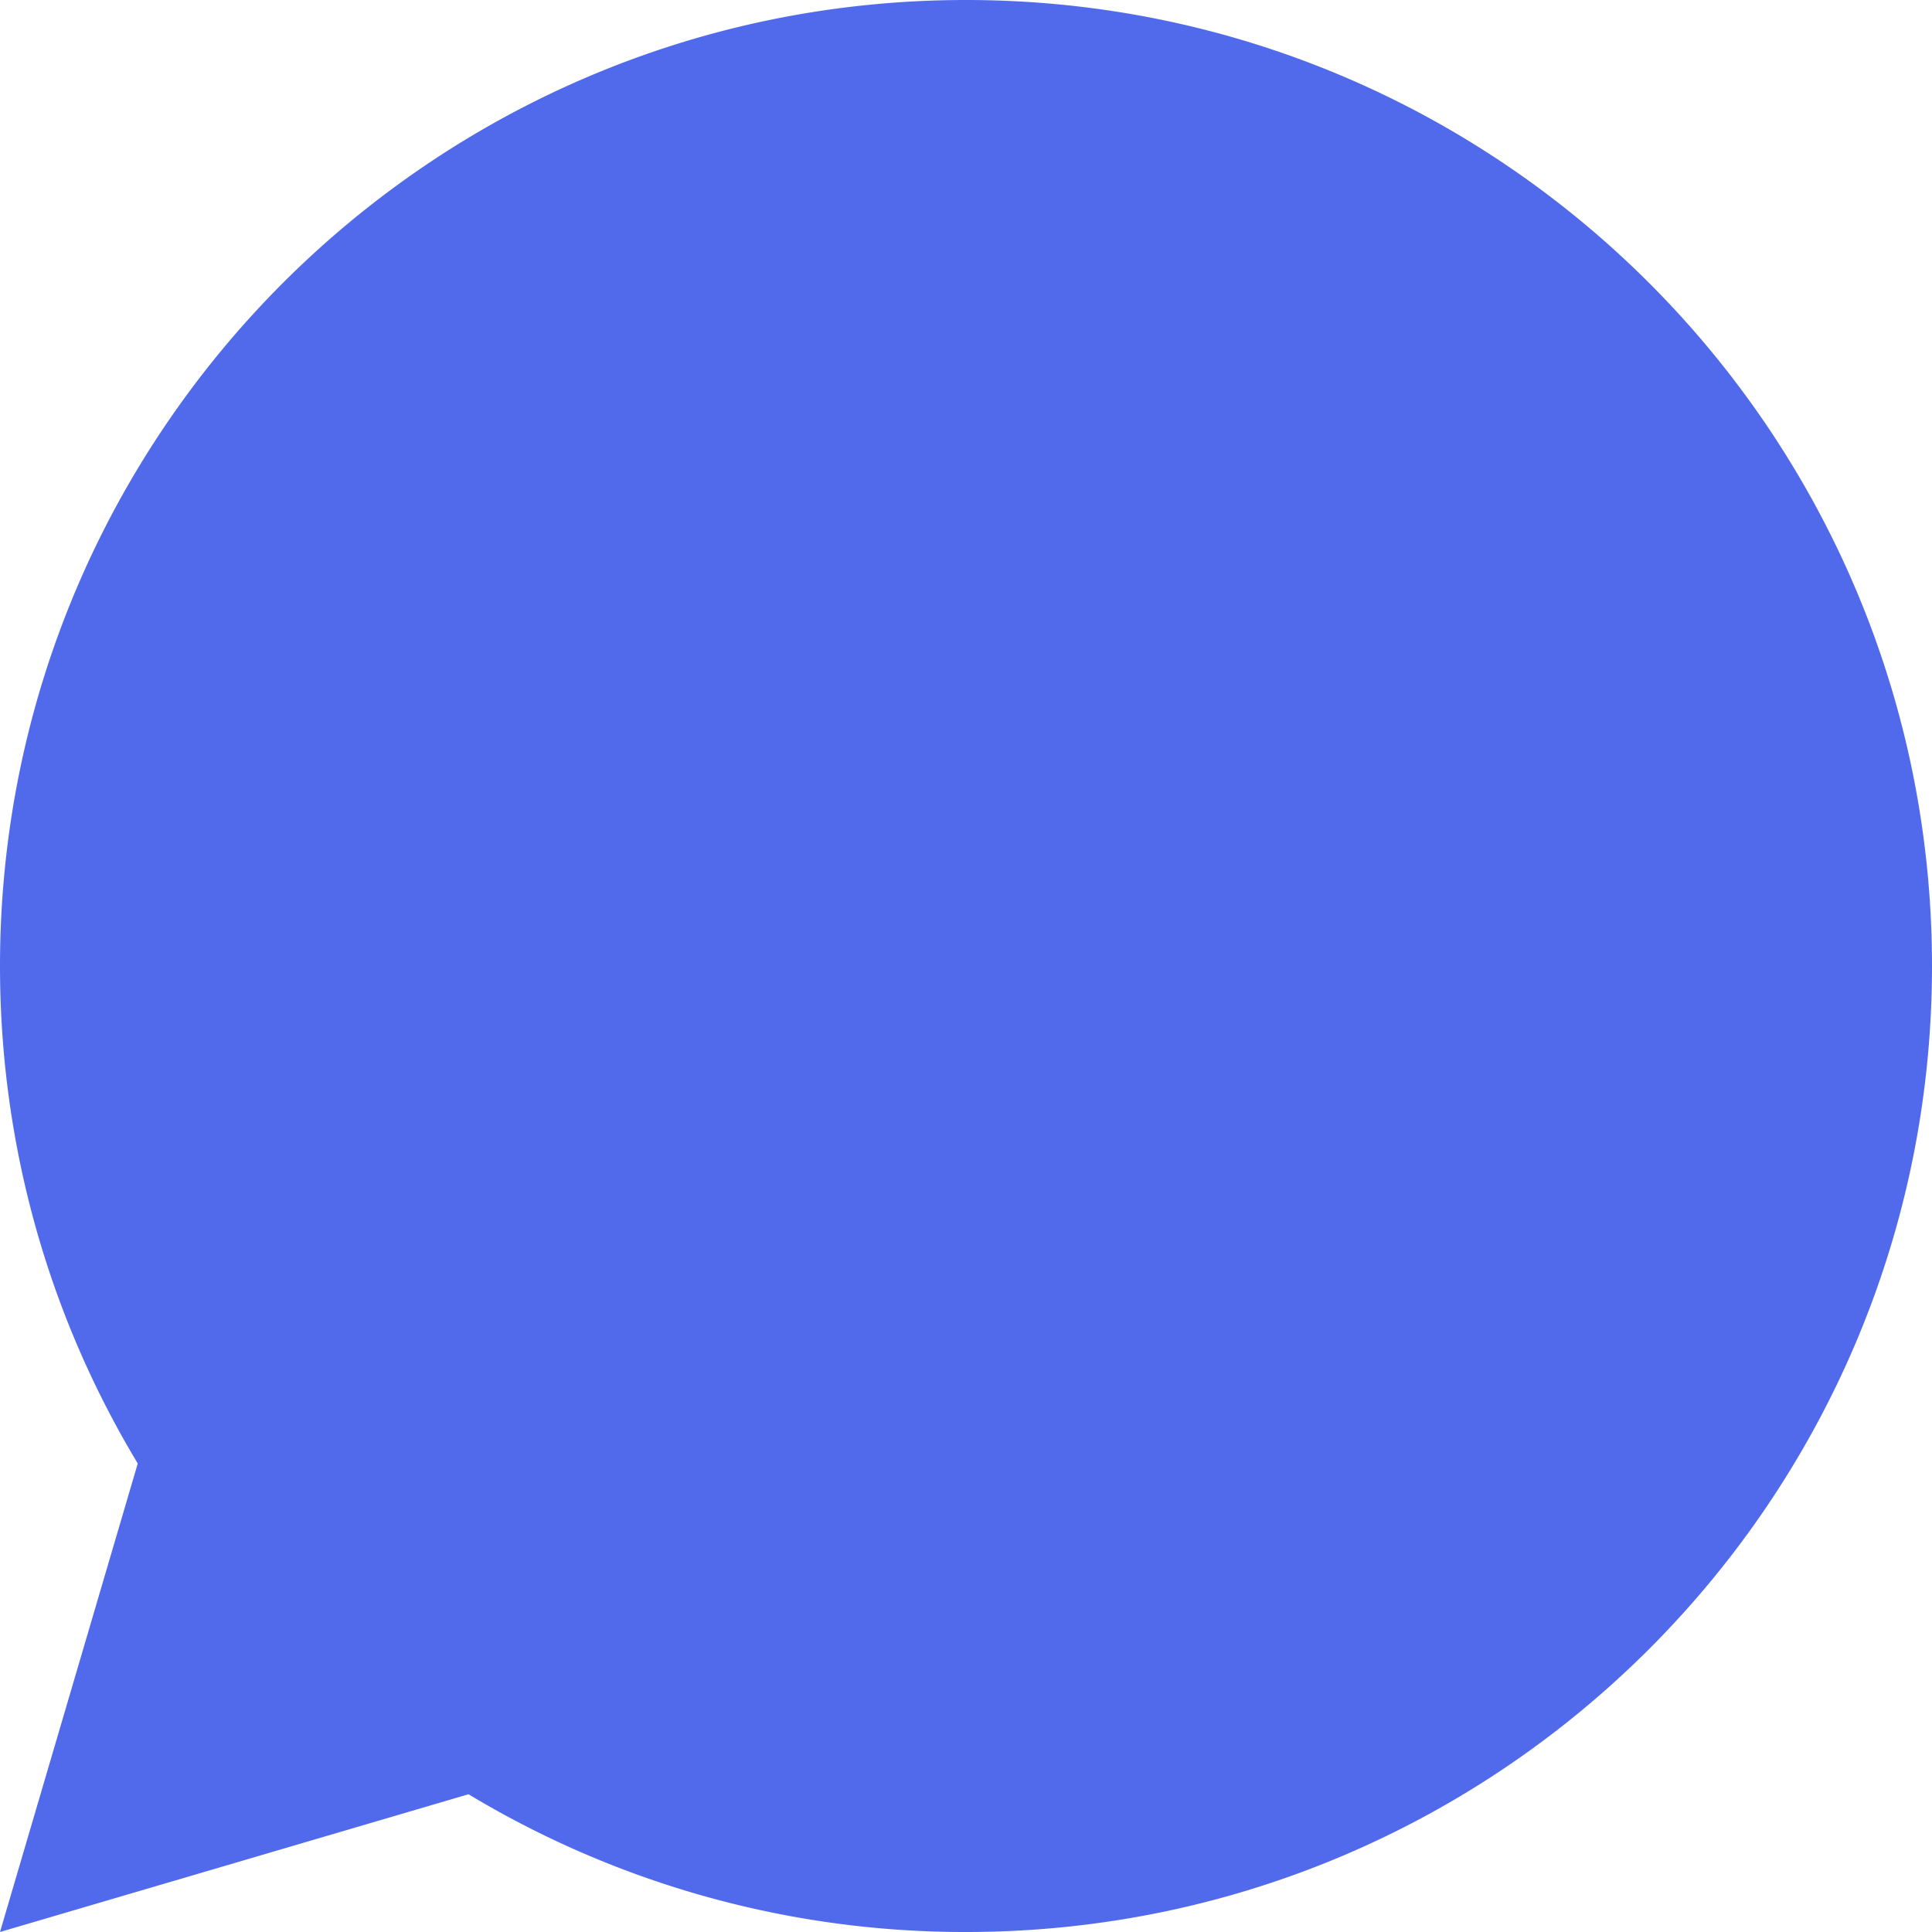
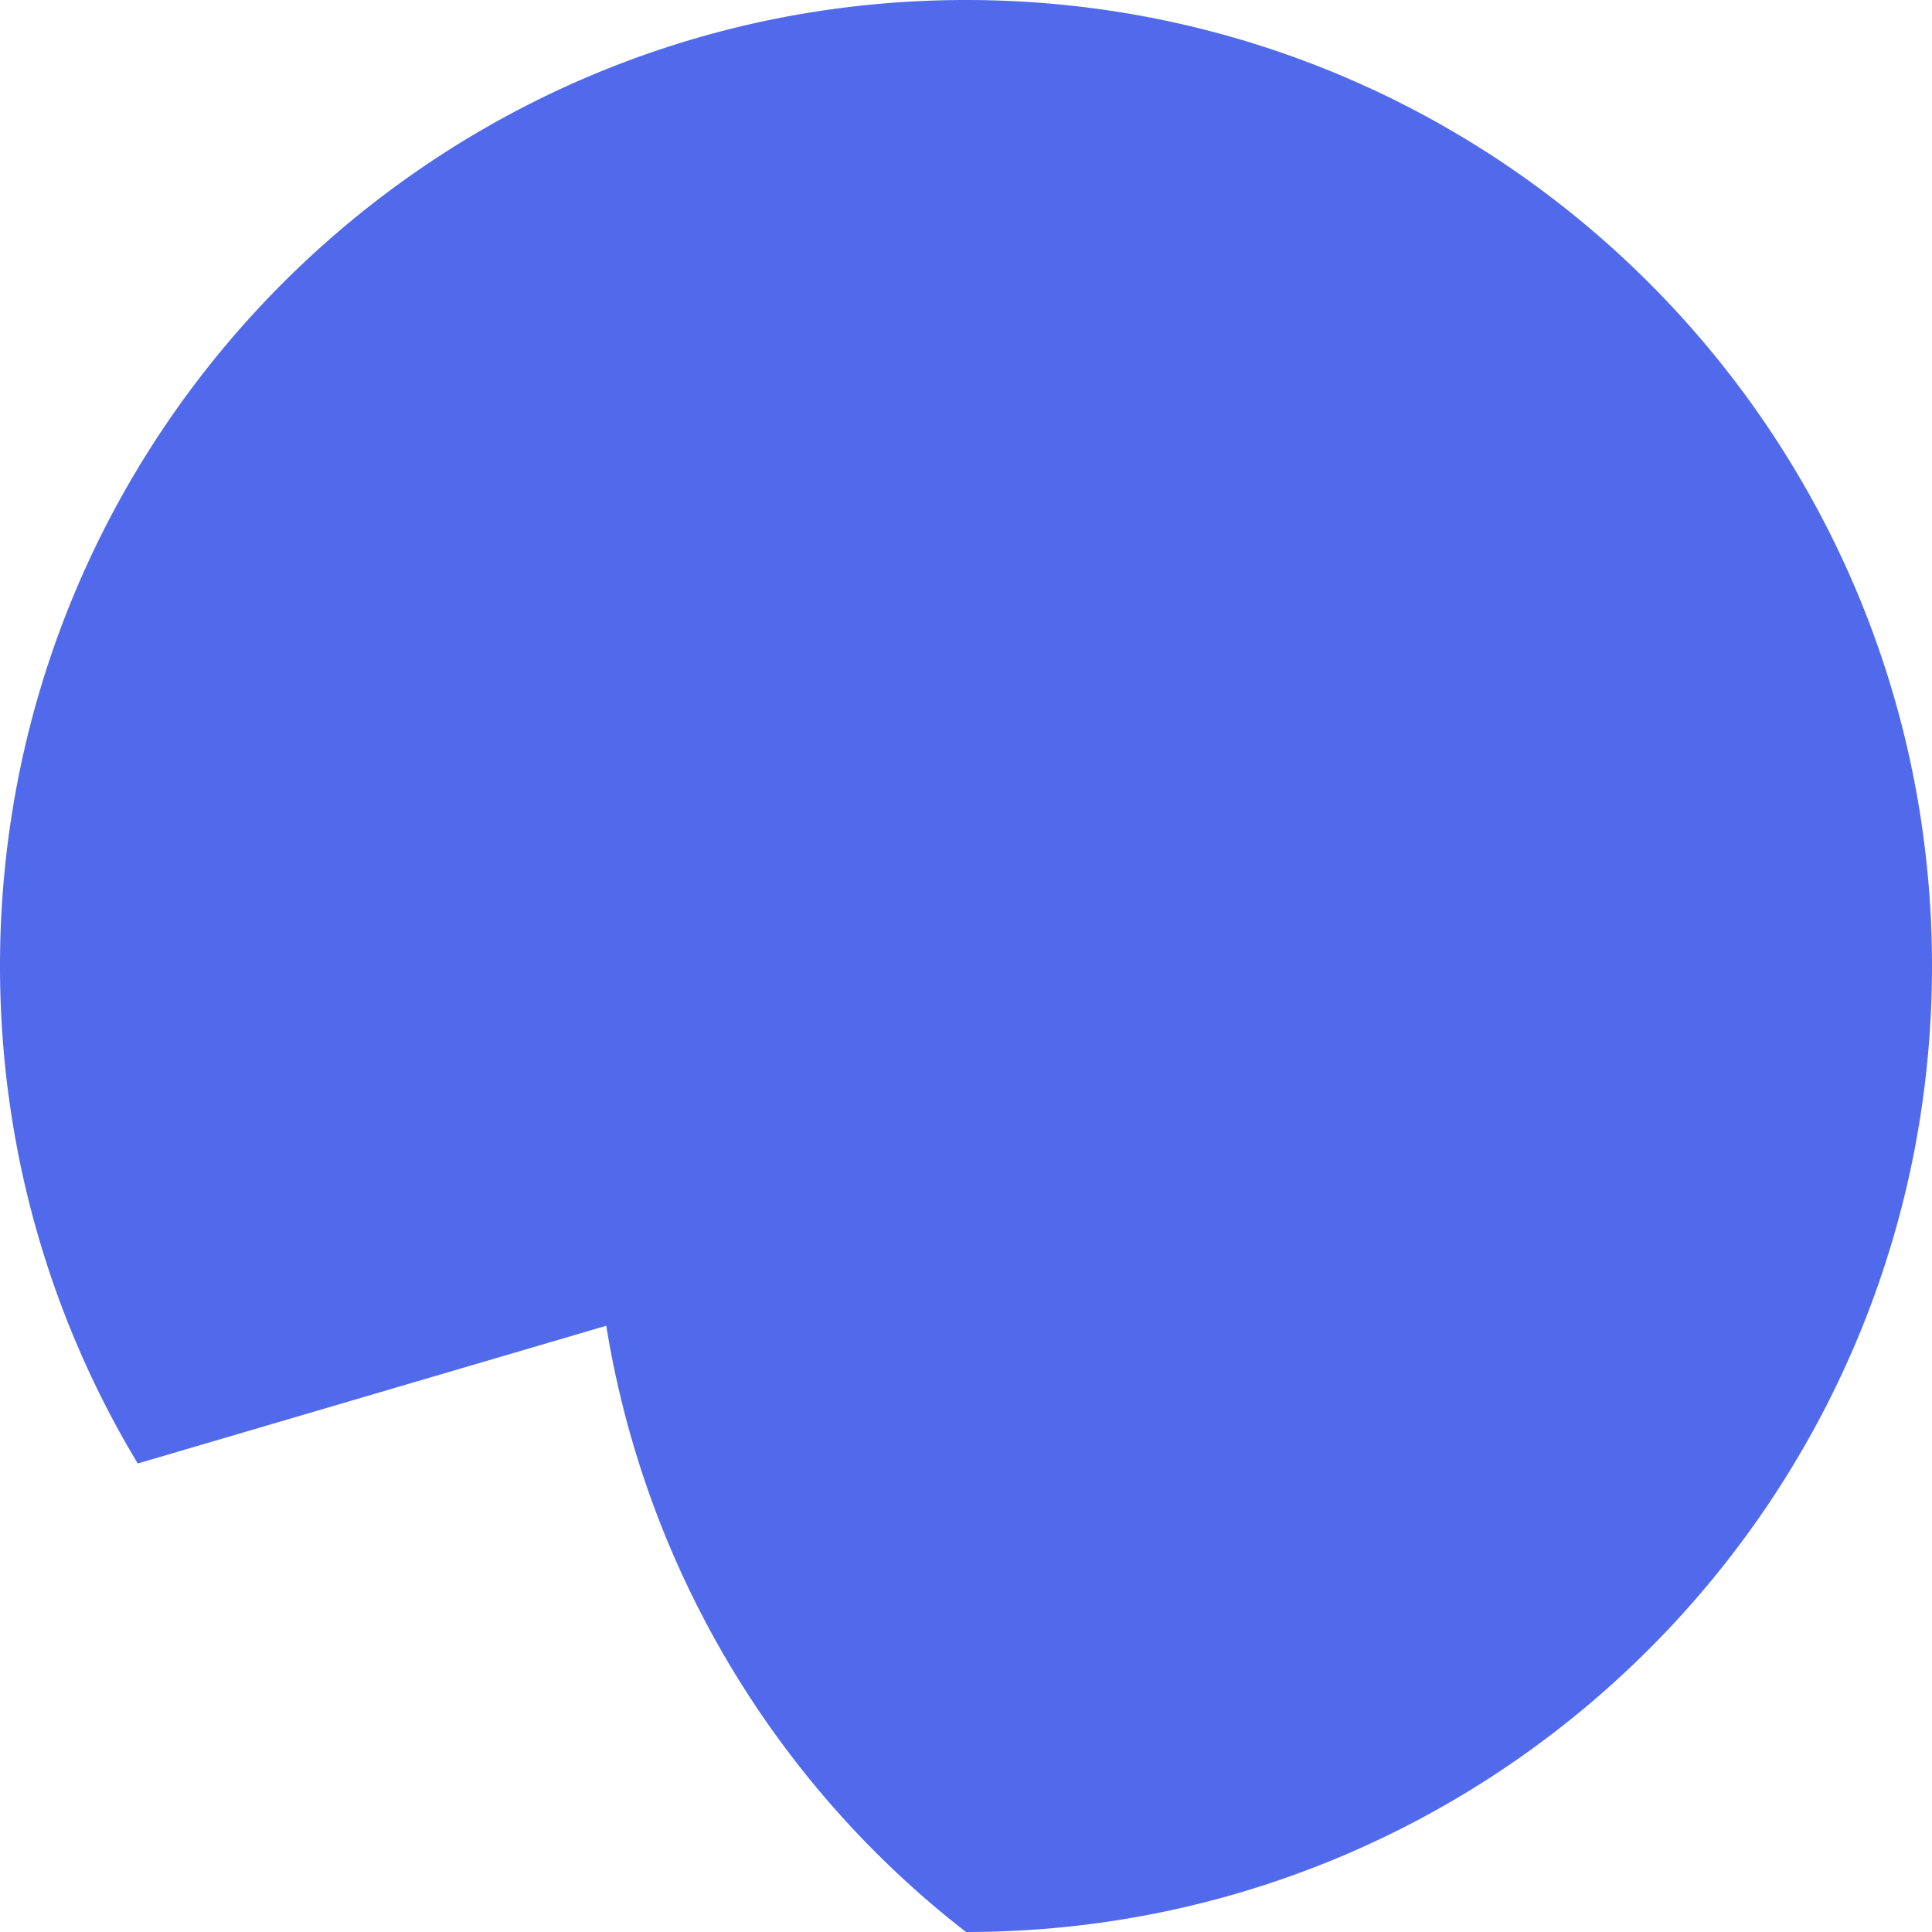
<svg xmlns="http://www.w3.org/2000/svg" width="20" height="20" fill="none">
-   <path fill-rule="evenodd" clip-rule="evenodd" d="M10 20c5.523 0 10-4.477 10-10S15.523 0 10 0 0 4.477 0 10c0 1.884.52 3.646 1.426 5.15L0 20l4.85-1.426A9.954 9.954 0 0010 20z" fill="#516AEC" />
+   <path fill-rule="evenodd" clip-rule="evenodd" d="M10 20c5.523 0 10-4.477 10-10S15.523 0 10 0 0 4.477 0 10c0 1.884.52 3.646 1.426 5.15l4.85-1.426A9.954 9.954 0 0010 20z" fill="#516AEC" />
</svg>